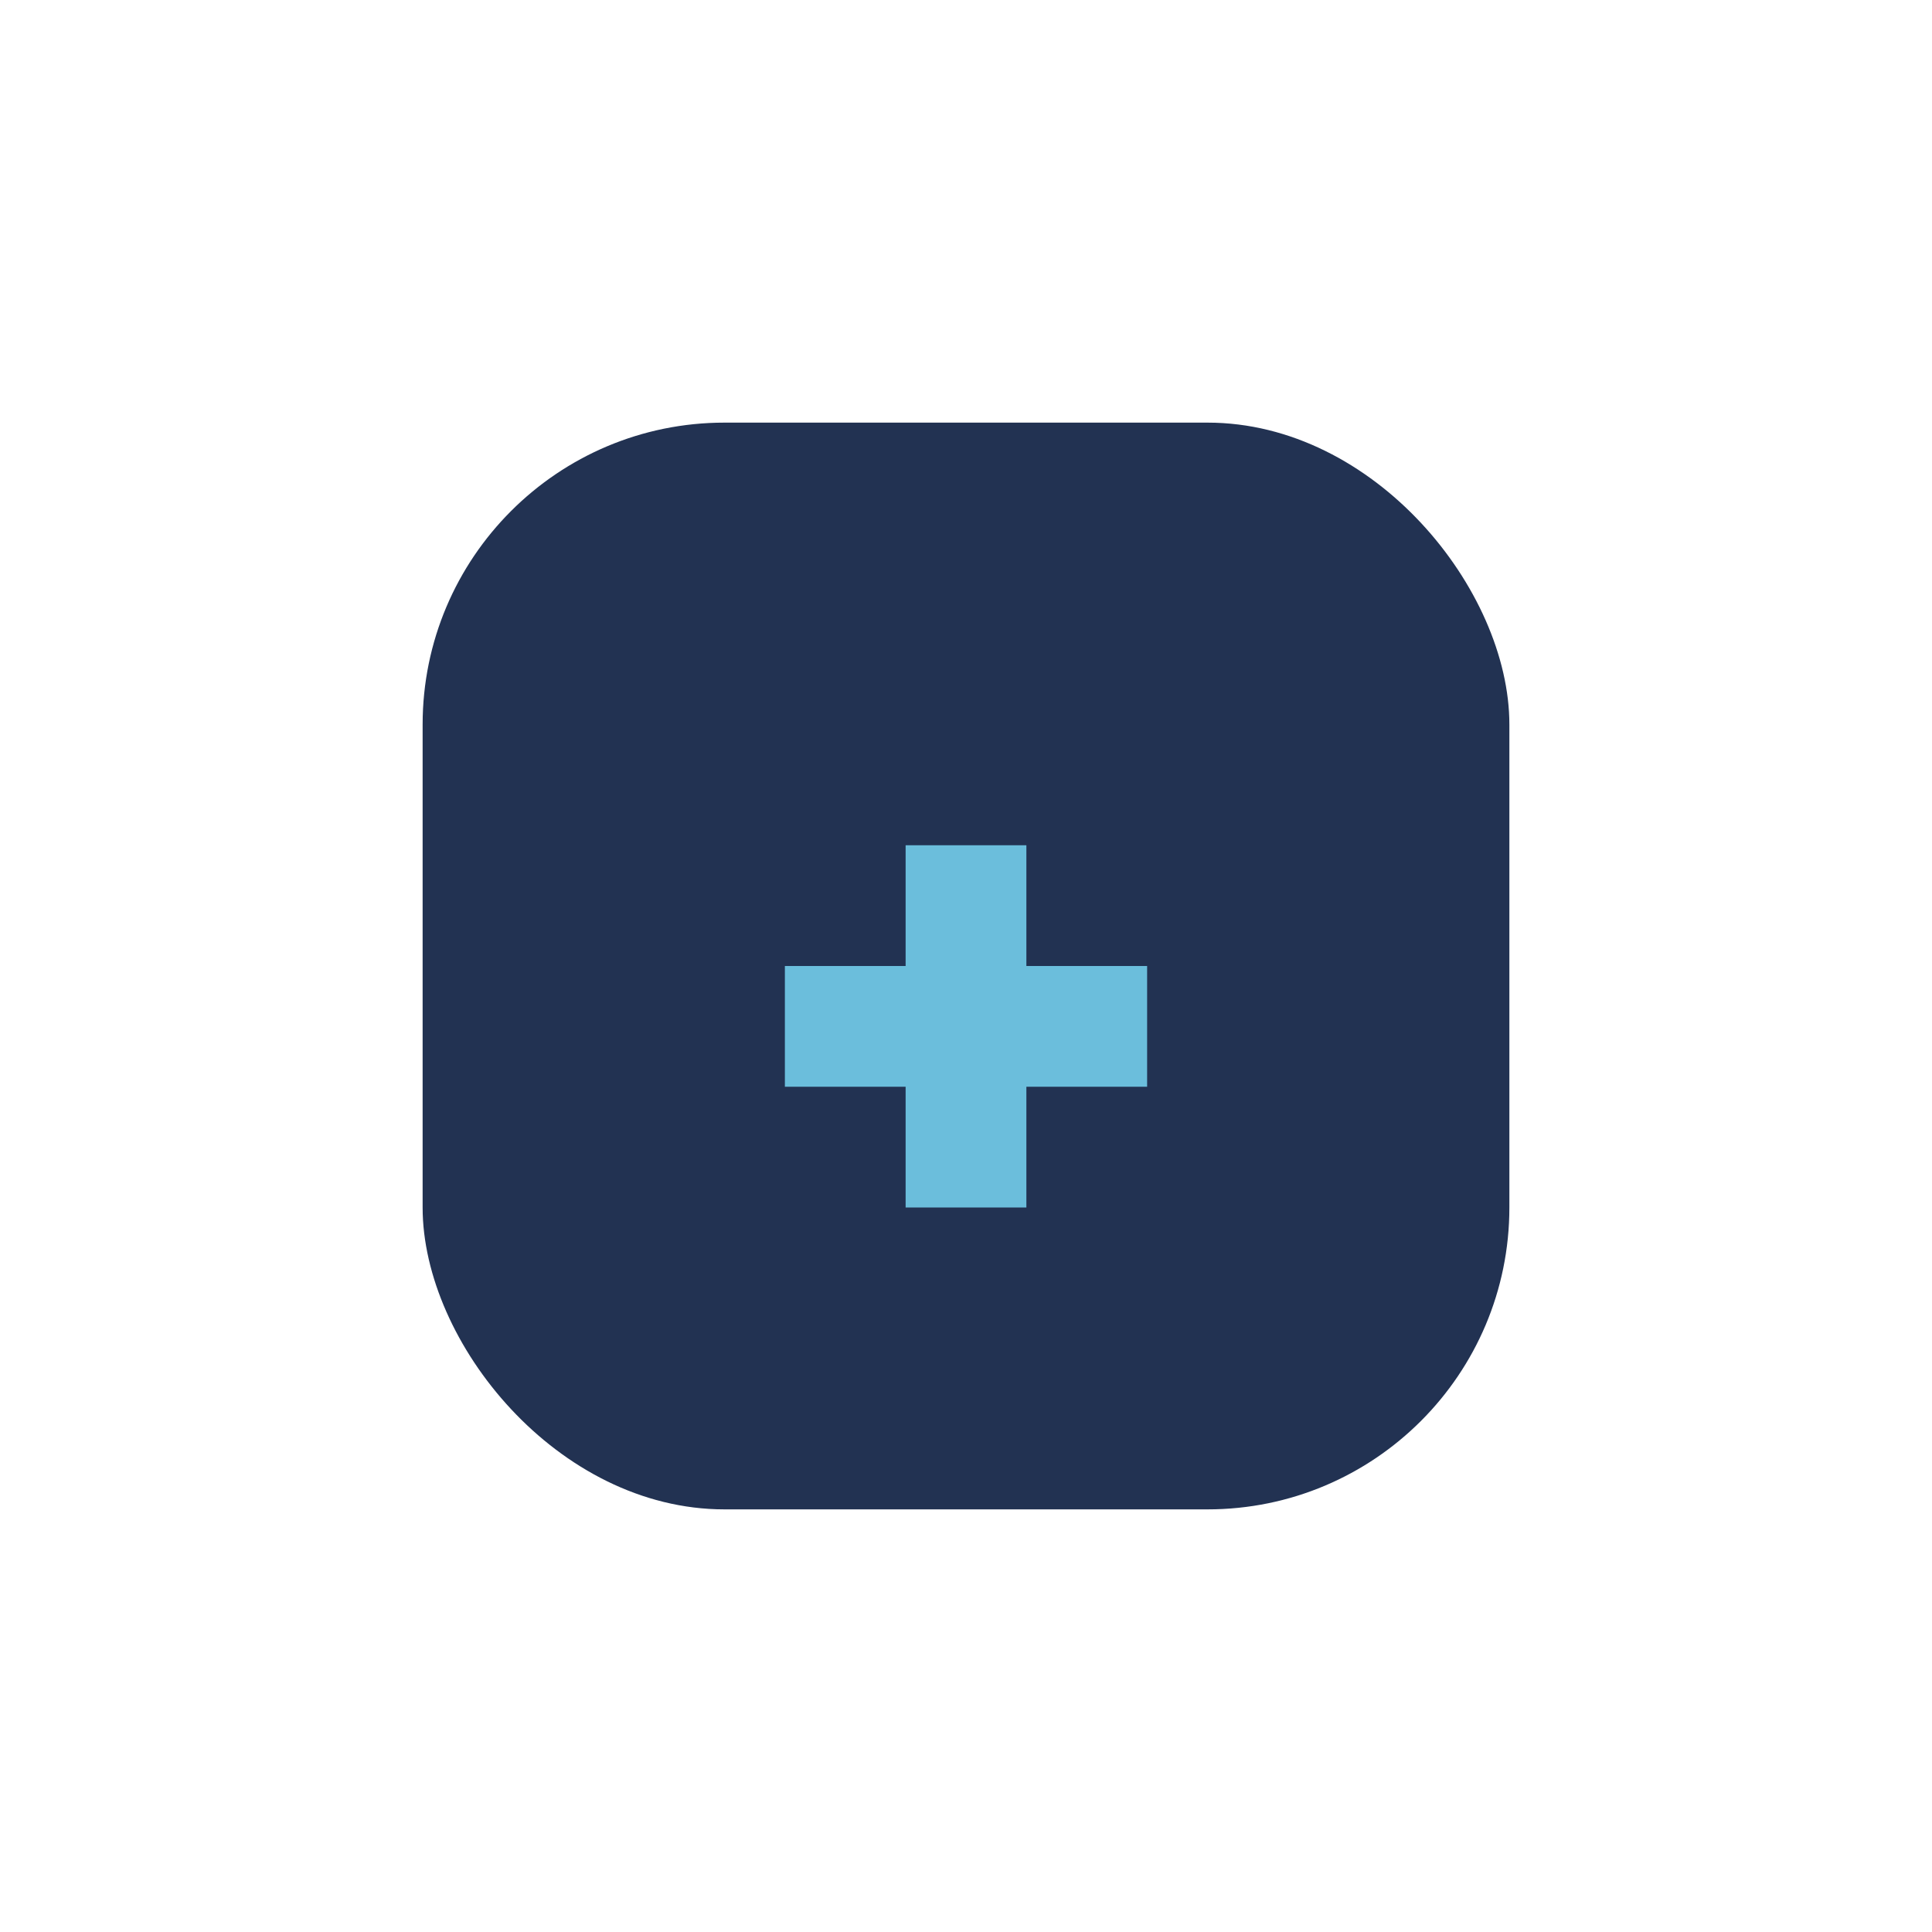
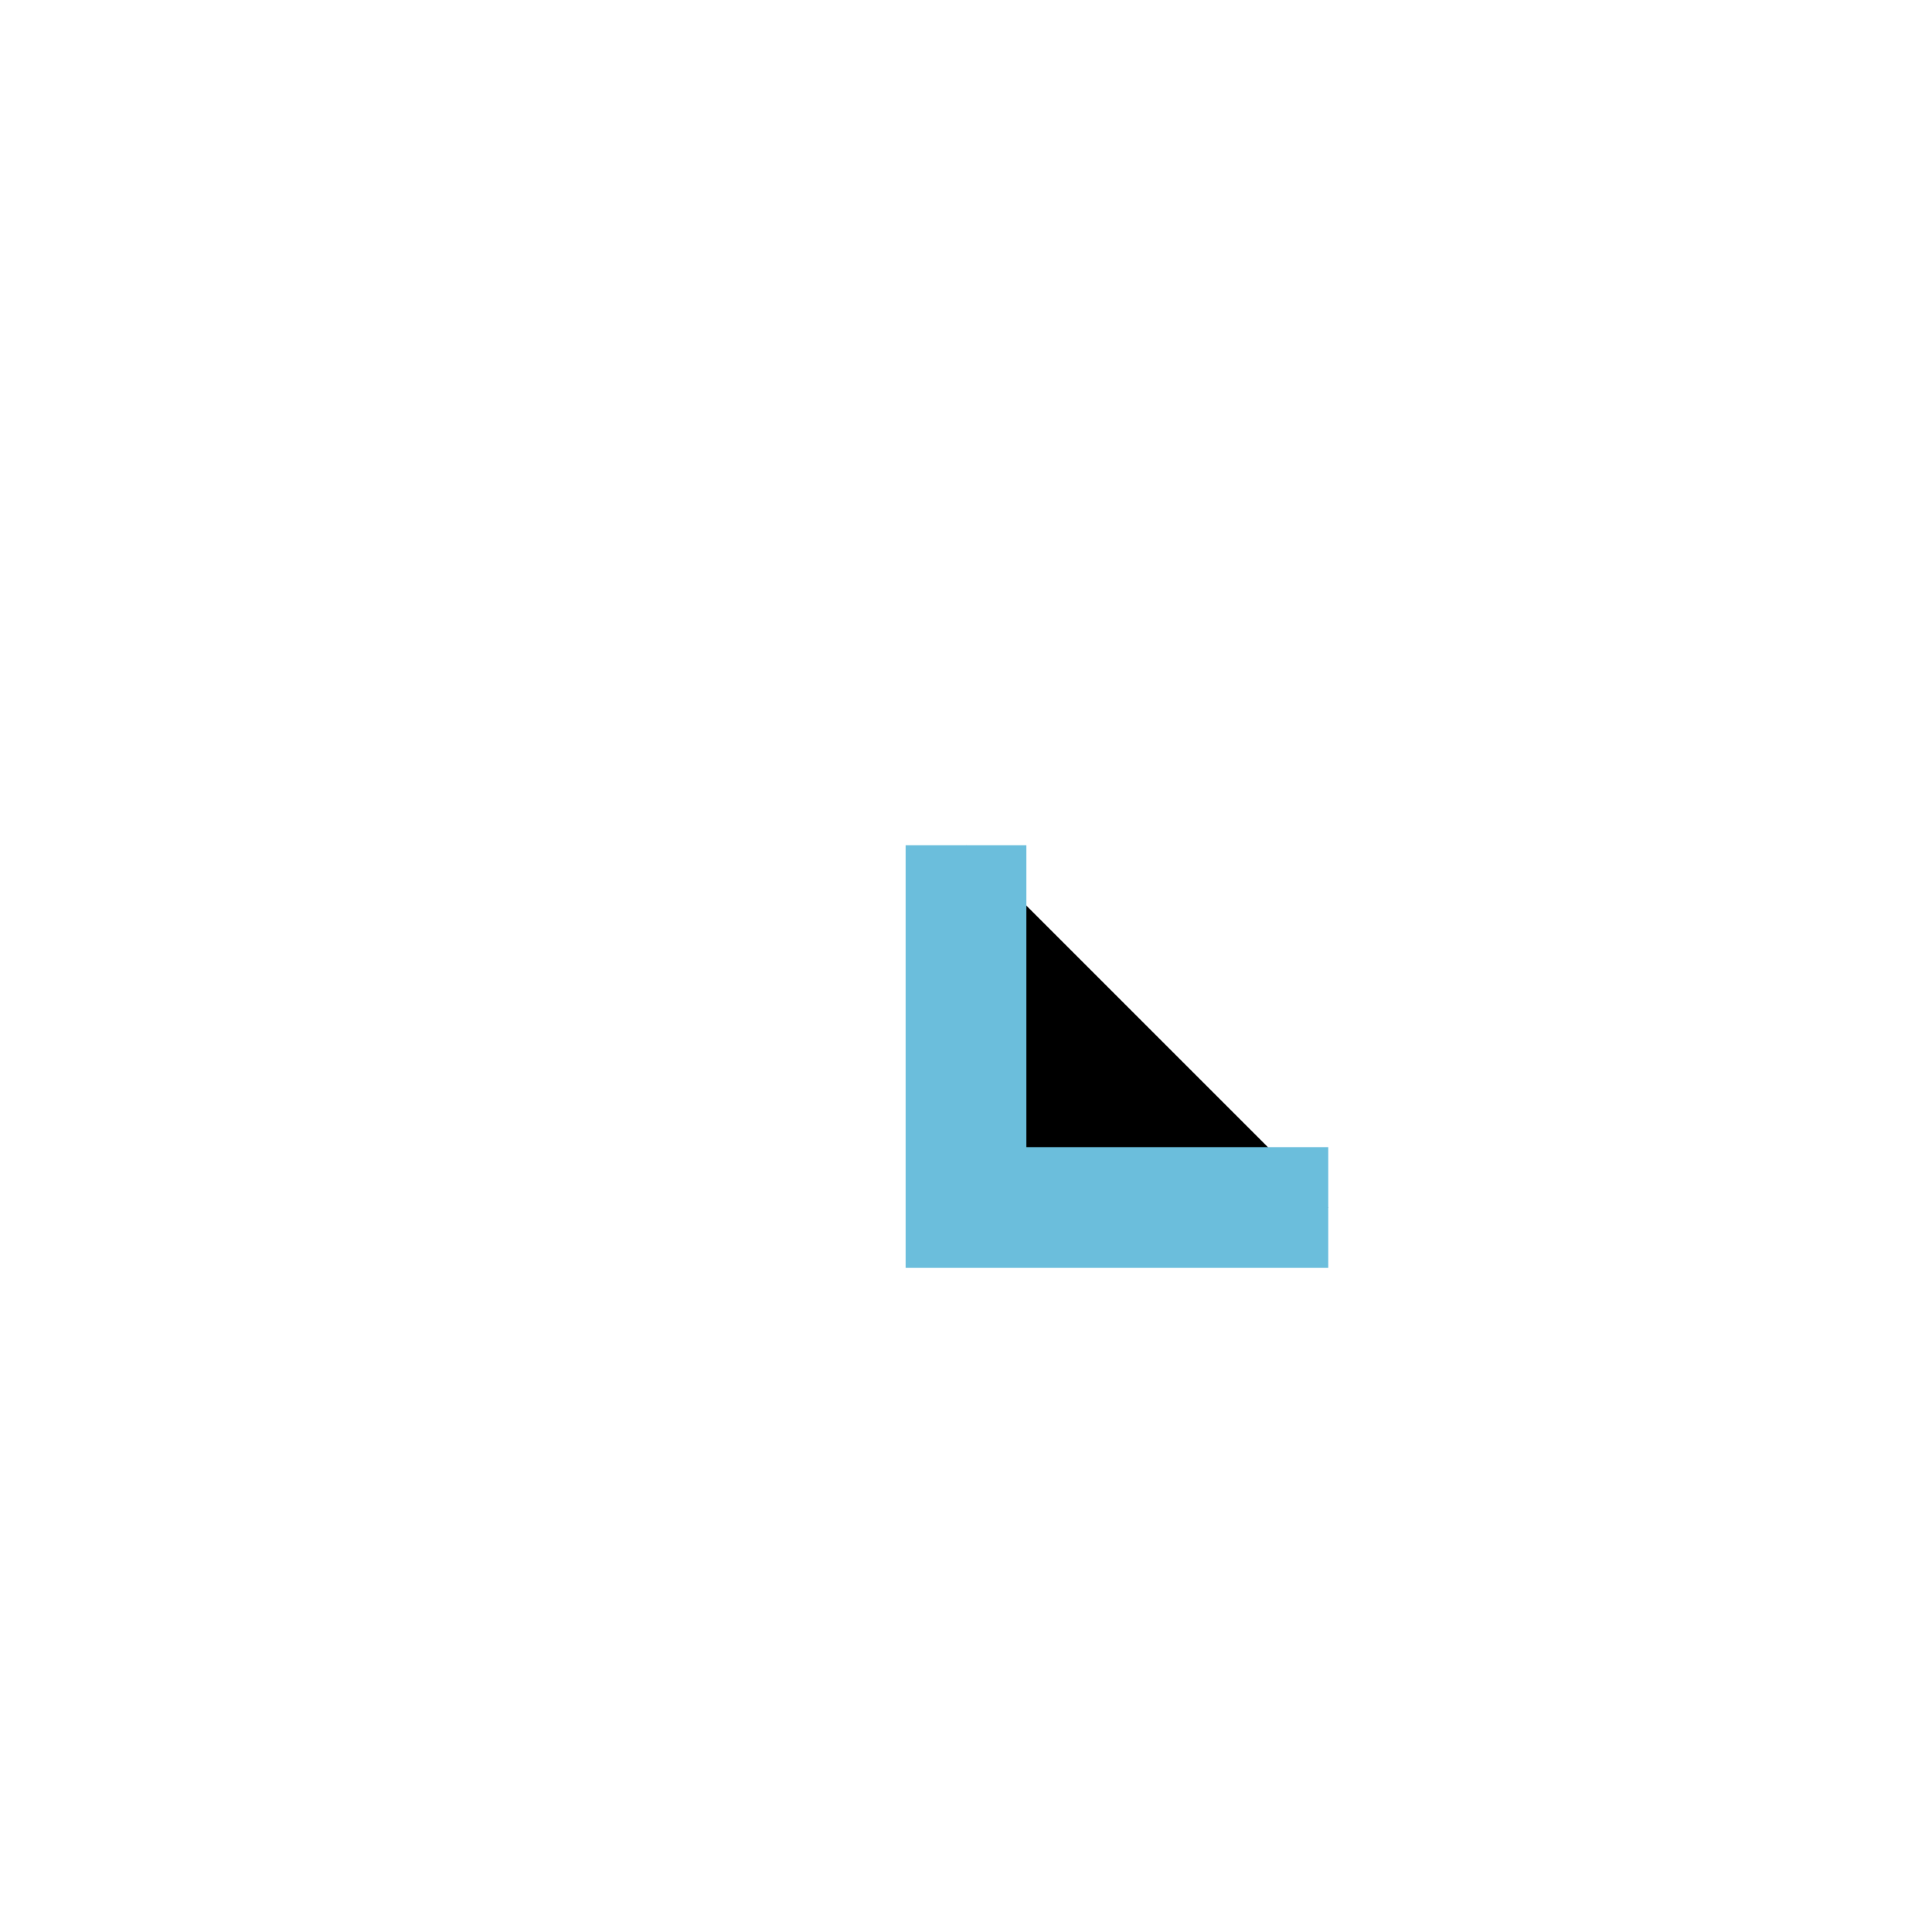
<svg xmlns="http://www.w3.org/2000/svg" width="32" height="32" viewBox="0 0 32 32">
-   <rect x="7" y="7" width="18" height="18" rx="5" fill="#223252" />
-   <path d="M16 14v6M13 17h6" stroke="#6BBEDC" stroke-width="2" />
+   <path d="M16 14v6h6" stroke="#6BBEDC" stroke-width="2" />
</svg>